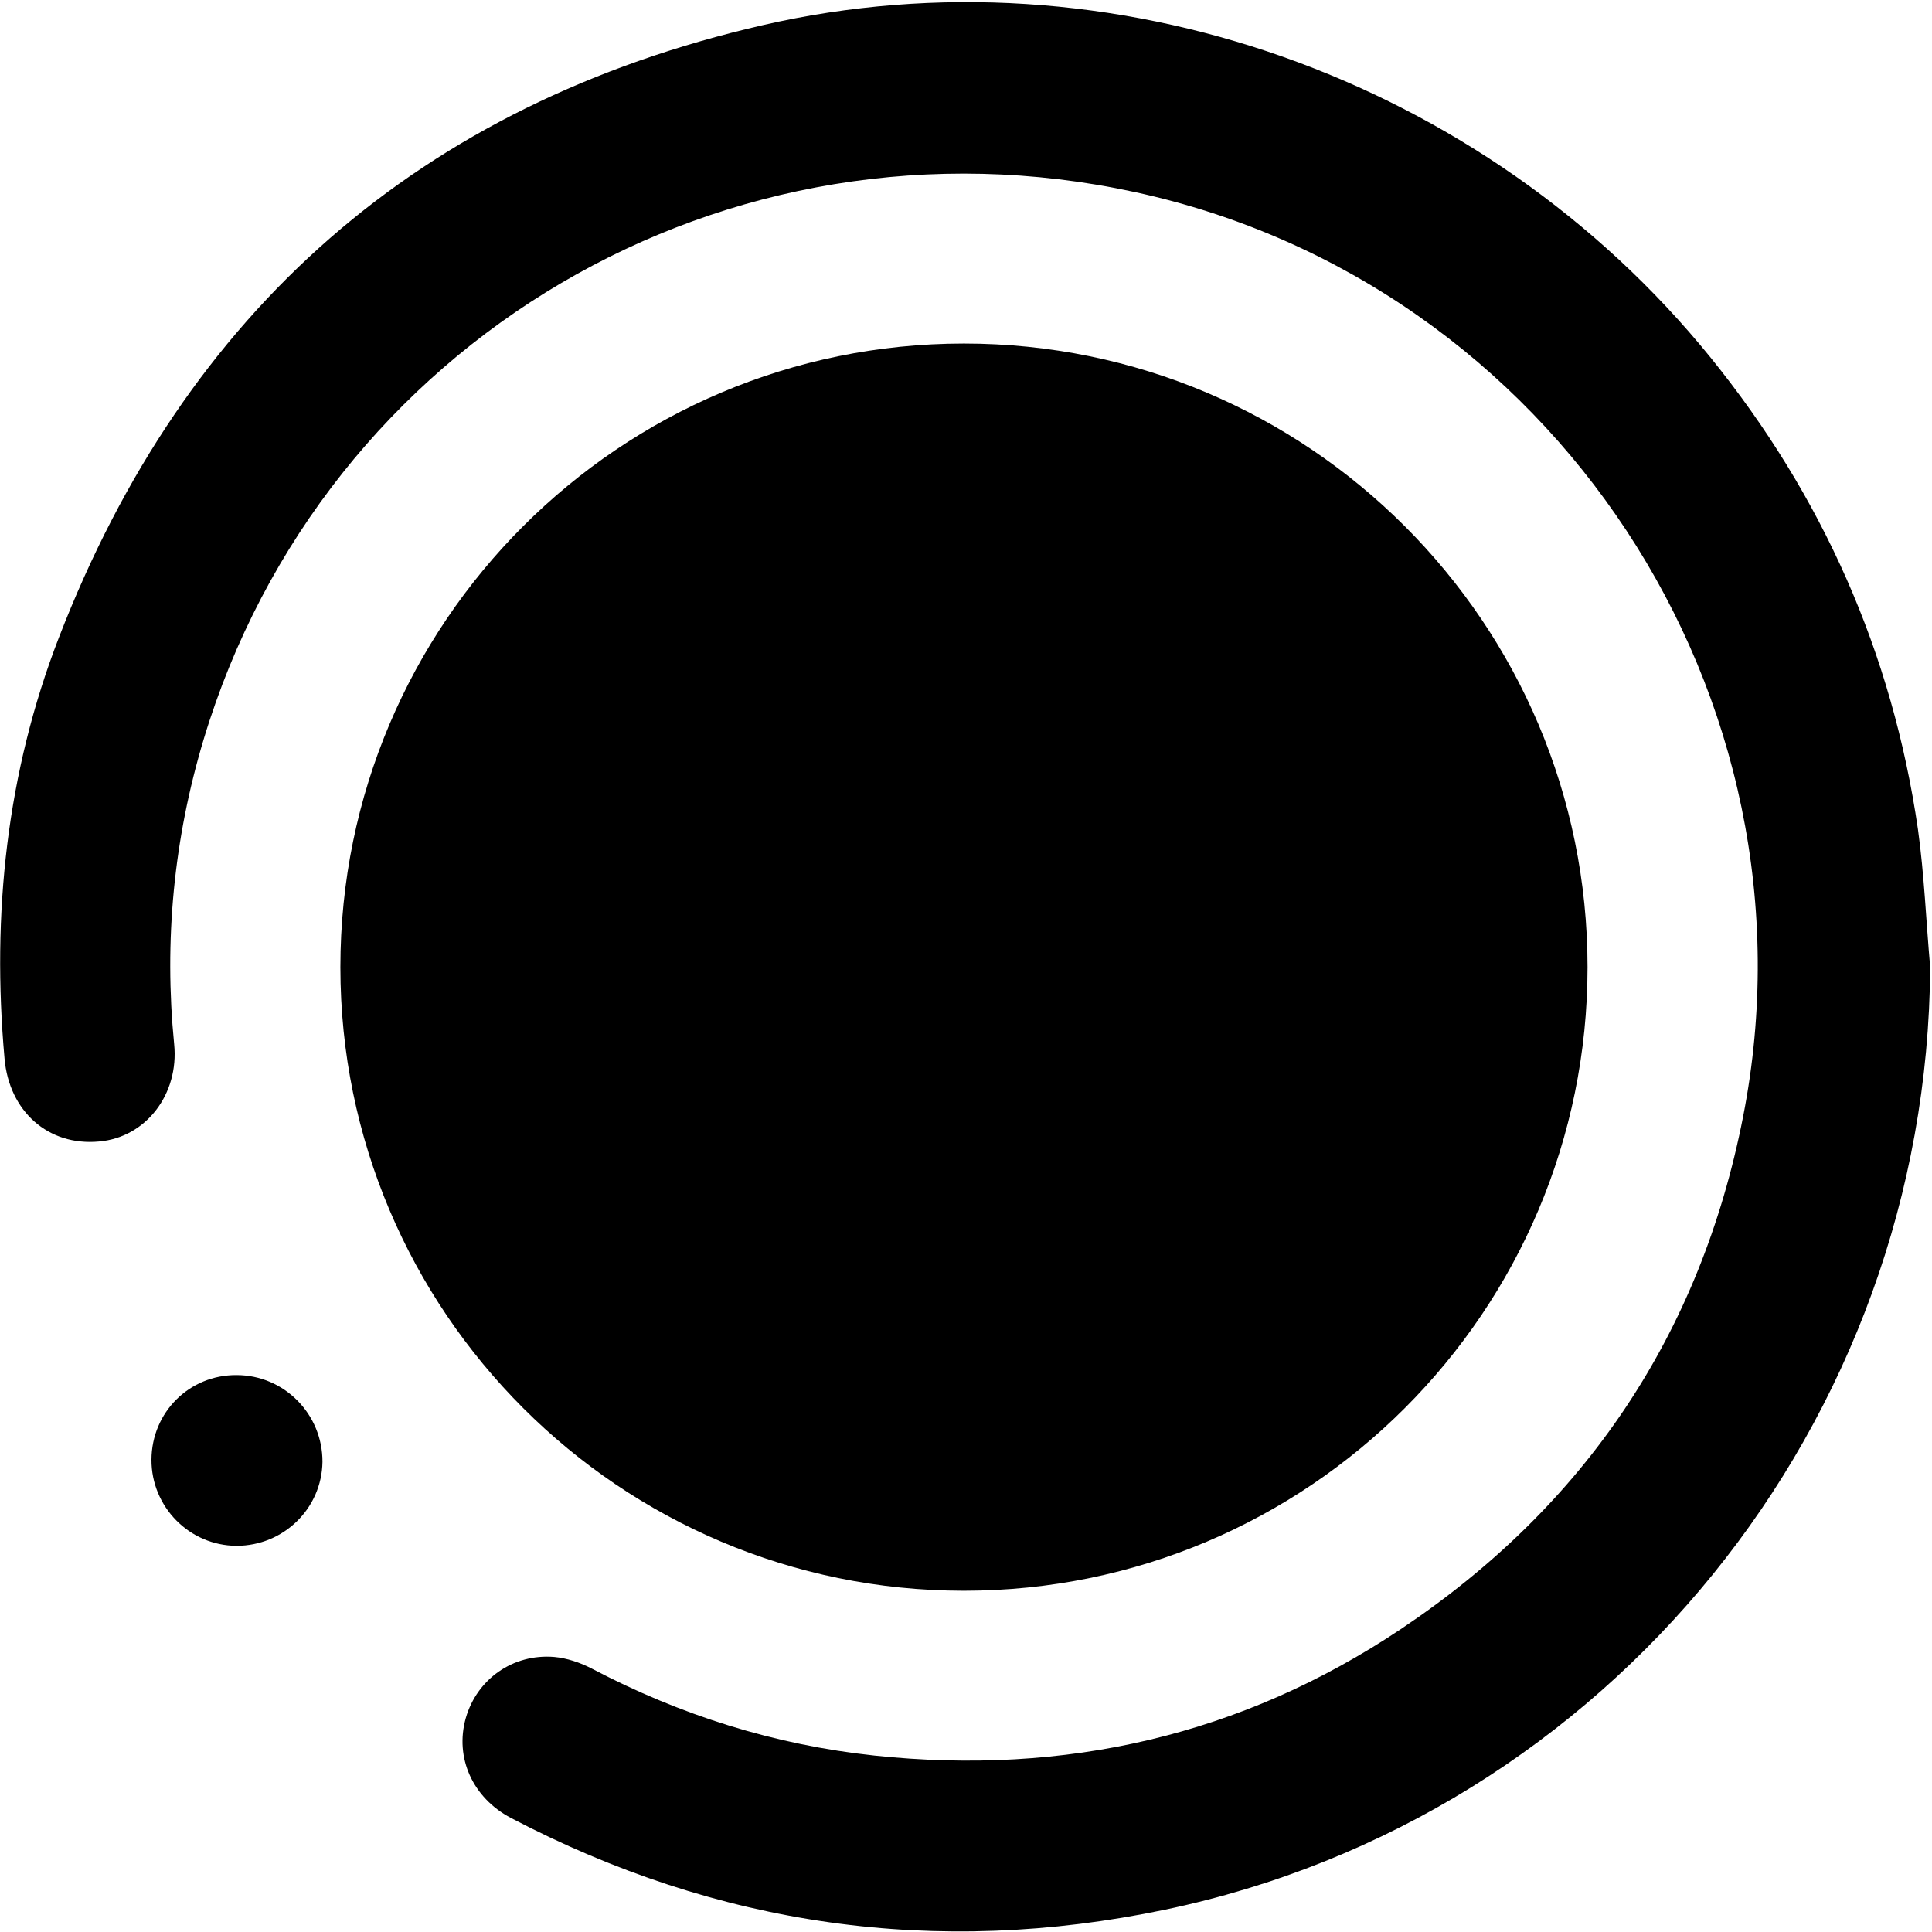
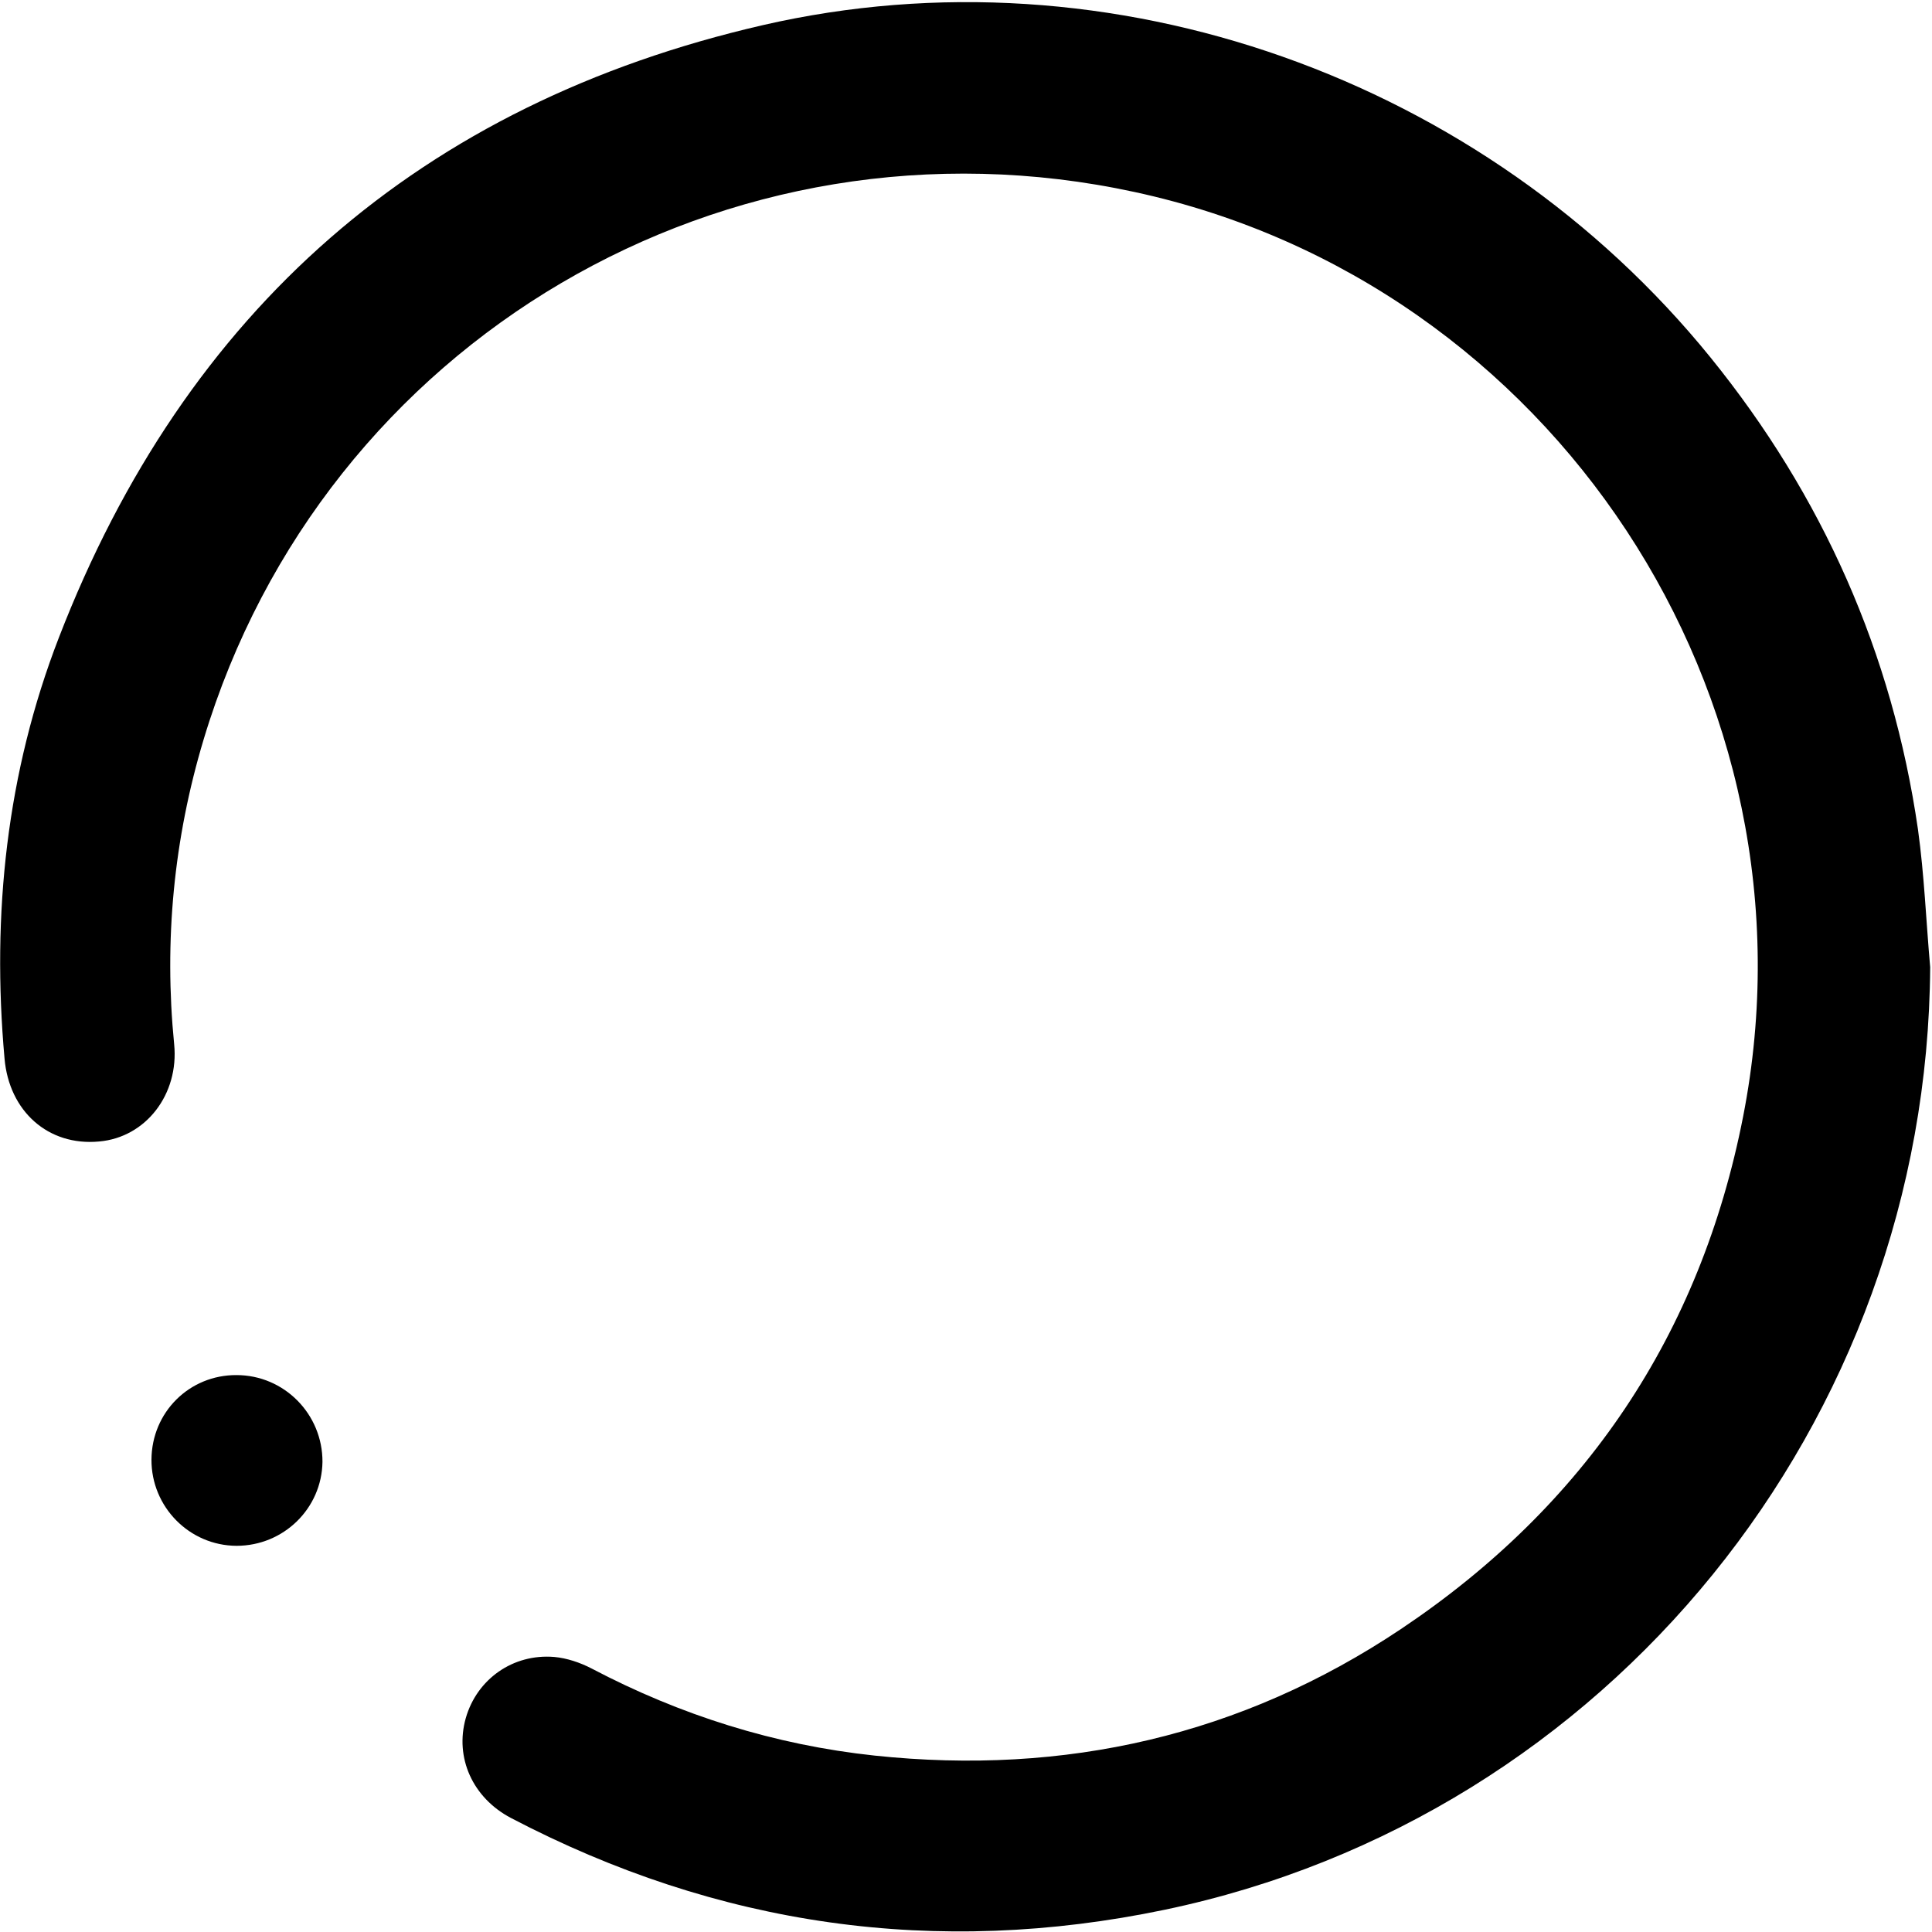
<svg xmlns="http://www.w3.org/2000/svg" width="55px" height="55px" viewBox="0 0 55 55" version="1.1">
  <title>resurse-potrivite</title>
  <desc>Created with Sketch.</desc>
  <g id="Page-1" stroke="none" stroke-width="1" fill="none" fill-rule="evenodd">
    <g id="icons" transform="translate(-104, -3442)" fill="#000000" fill-rule="nonzero">
      <g id="resurse-potrivite" transform="translate(104, 3442)">
-         <path d="M27.442,9.78 C37.241,9.78 45.194,17.733 45.194,27.532 C45.194,37.338 37.241,45.285 27.442,45.285 C17.643,45.285 9.69,37.332 9.69,27.532 C9.69,17.733 17.643,9.78 27.442,9.78 Z" id="Path" />
        <path d="M54.948,27.532 C54.871,40.488 45.795,51.727 33.155,54.367 C26.654,55.723 20.438,54.839 14.544,51.753 C13.453,51.178 12.943,50.036 13.259,48.913 C13.576,47.802 14.602,47.073 15.777,47.17 C16.138,47.202 16.519,47.331 16.842,47.499 C19.373,48.829 22.052,49.674 24.898,49.978 C30.315,50.552 35.343,49.41 39.881,46.376 C45.13,42.864 48.409,37.99 49.623,31.786 C51.966,19.825 44.2,8.043 32.309,5.468 C20.696,2.95 9.212,9.696 5.797,21.051 C4.945,23.885 4.667,26.783 4.958,29.727 C5.1,31.147 4.157,32.38 2.821,32.496 C1.369,32.632 0.258,31.631 0.129,30.134 C-0.239,26.022 0.187,21.994 1.678,18.146 C5.281,8.831 11.981,2.957 21.71,0.717 C31.644,-1.569 42.257,2.24 48.693,10.174 C51.888,14.118 53.87,18.592 54.6,23.607 C54.781,24.911 54.832,26.228 54.948,27.532 Z" id="Path" />
        <path d="M6.733,44.006 C5.39,44 4.306,42.896 4.312,41.553 C4.319,40.204 5.39,39.139 6.733,39.146 C8.089,39.146 9.186,40.256 9.18,41.618 C9.16,42.941 8.076,44.006 6.733,44.006 L6.733,44.006 Z" id="Path" />
      </g>
    </g>
  </g>
</svg>